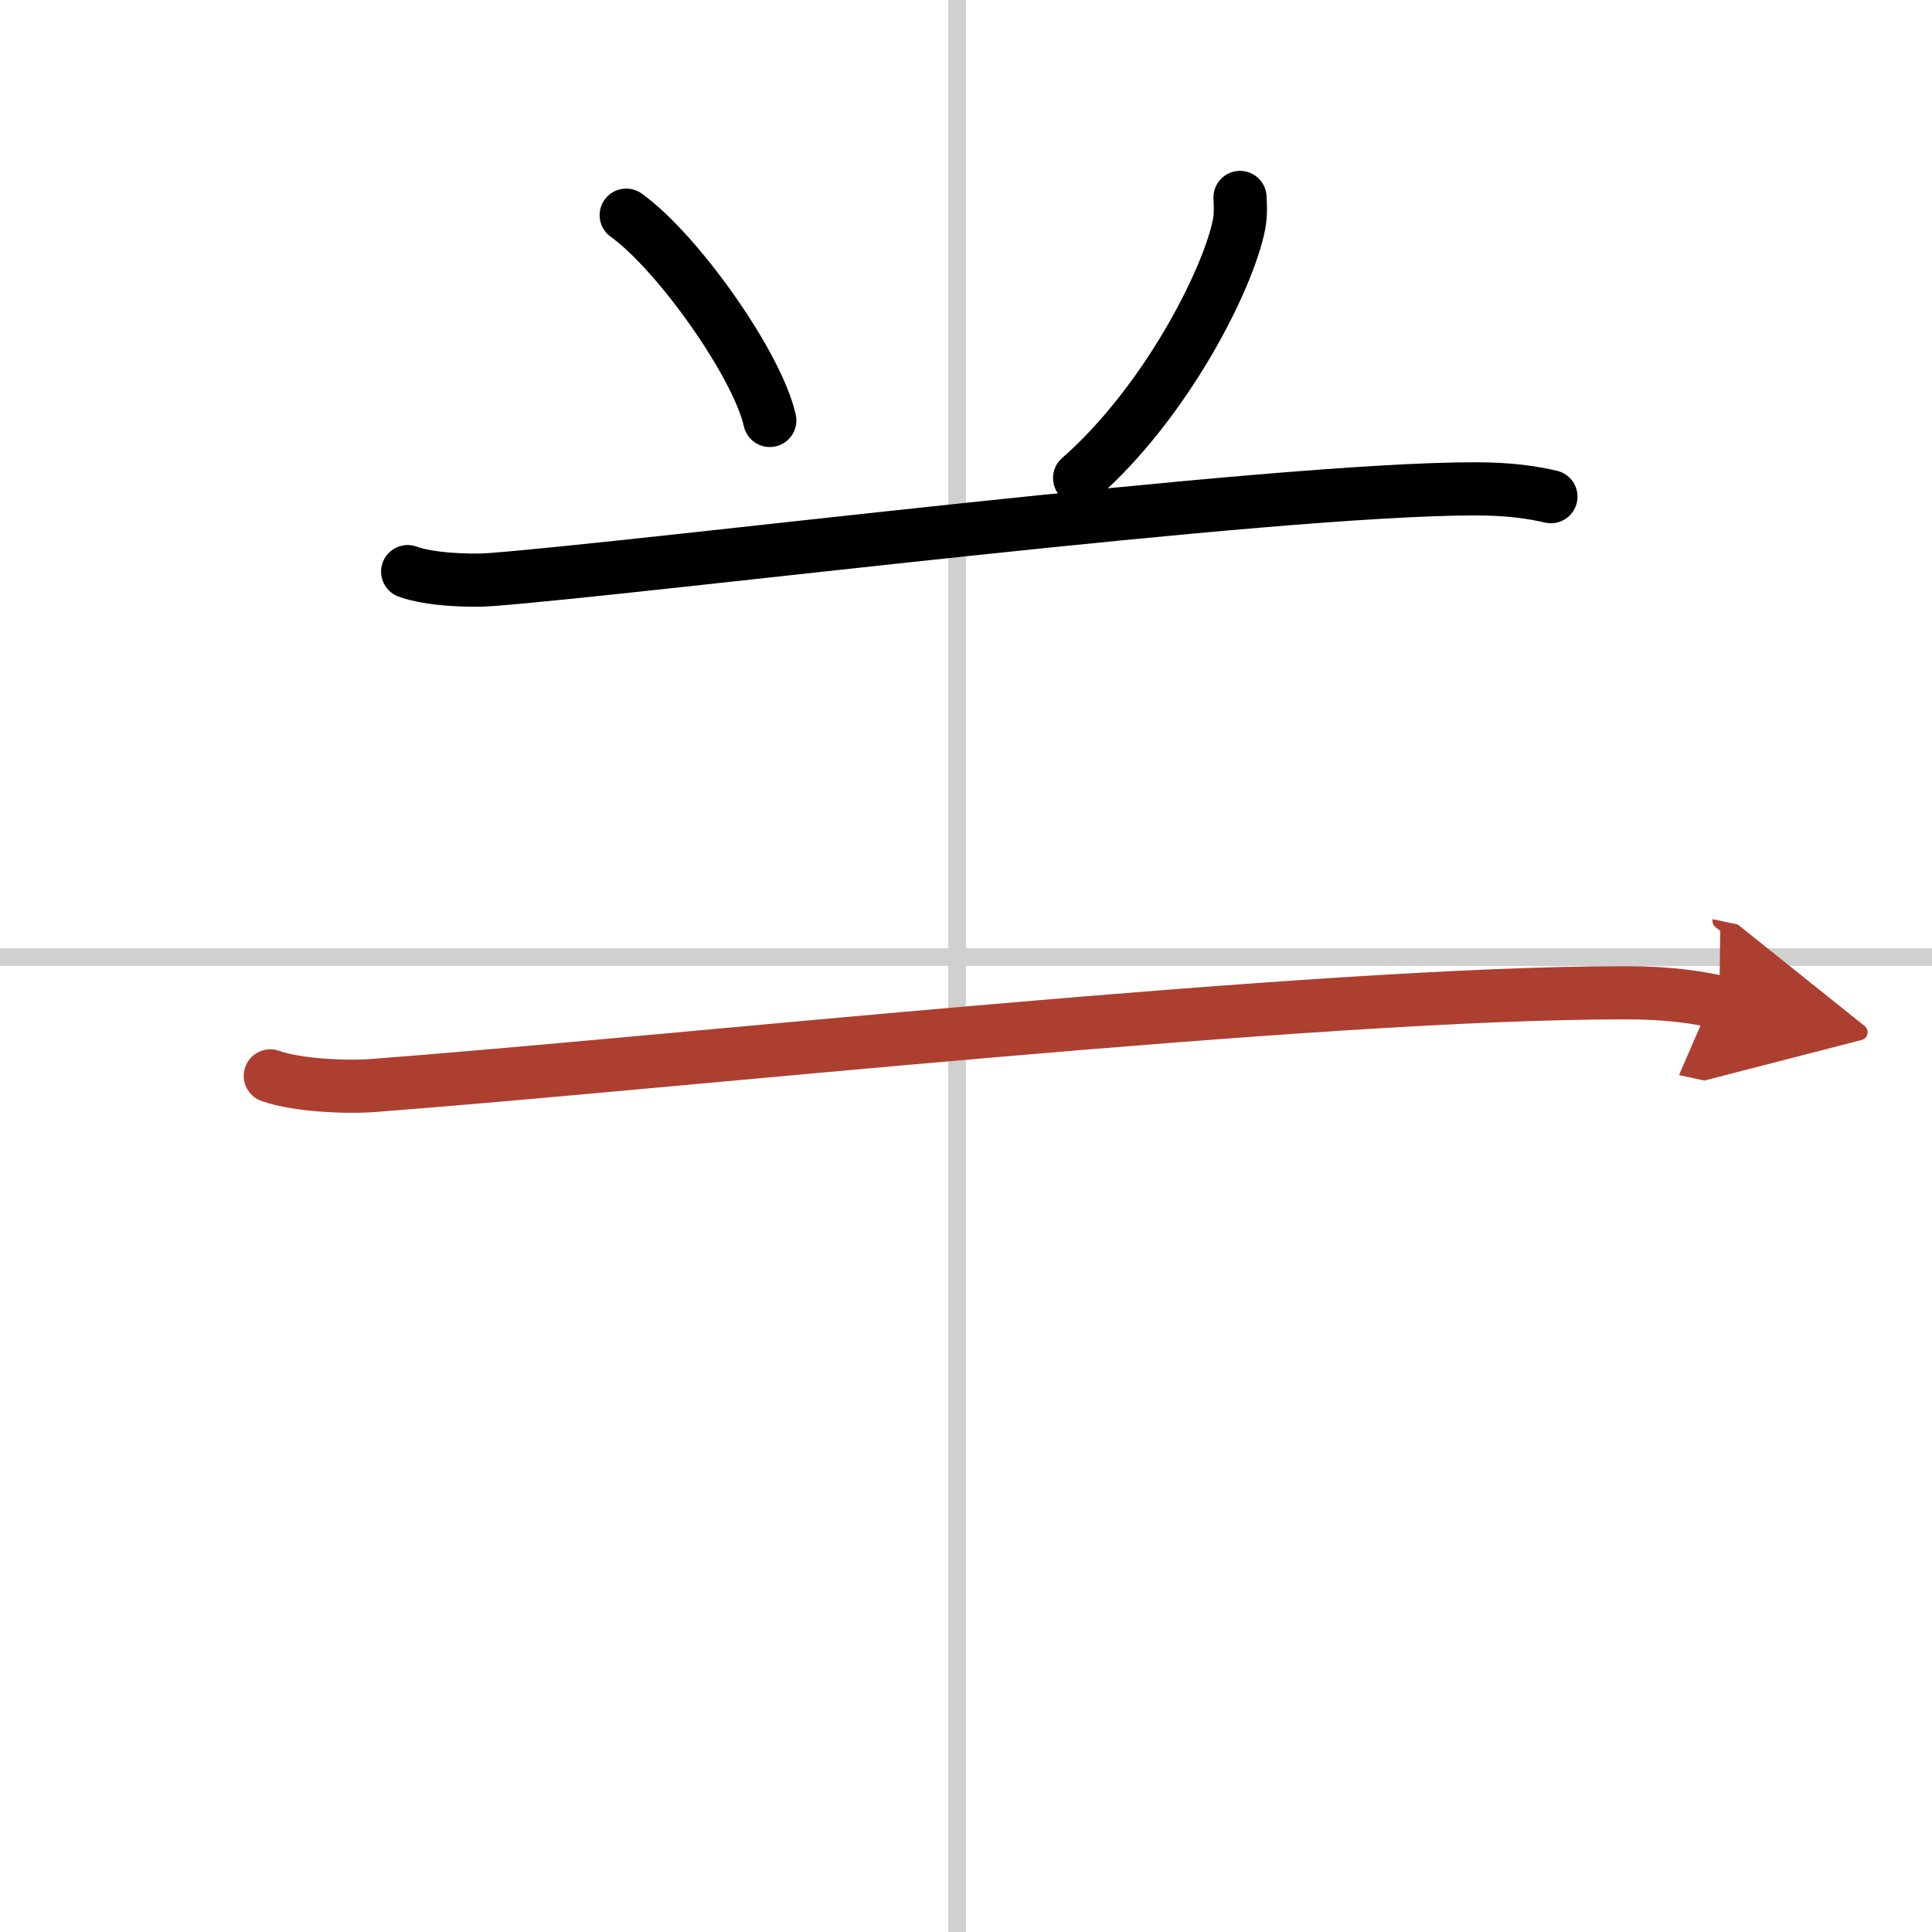
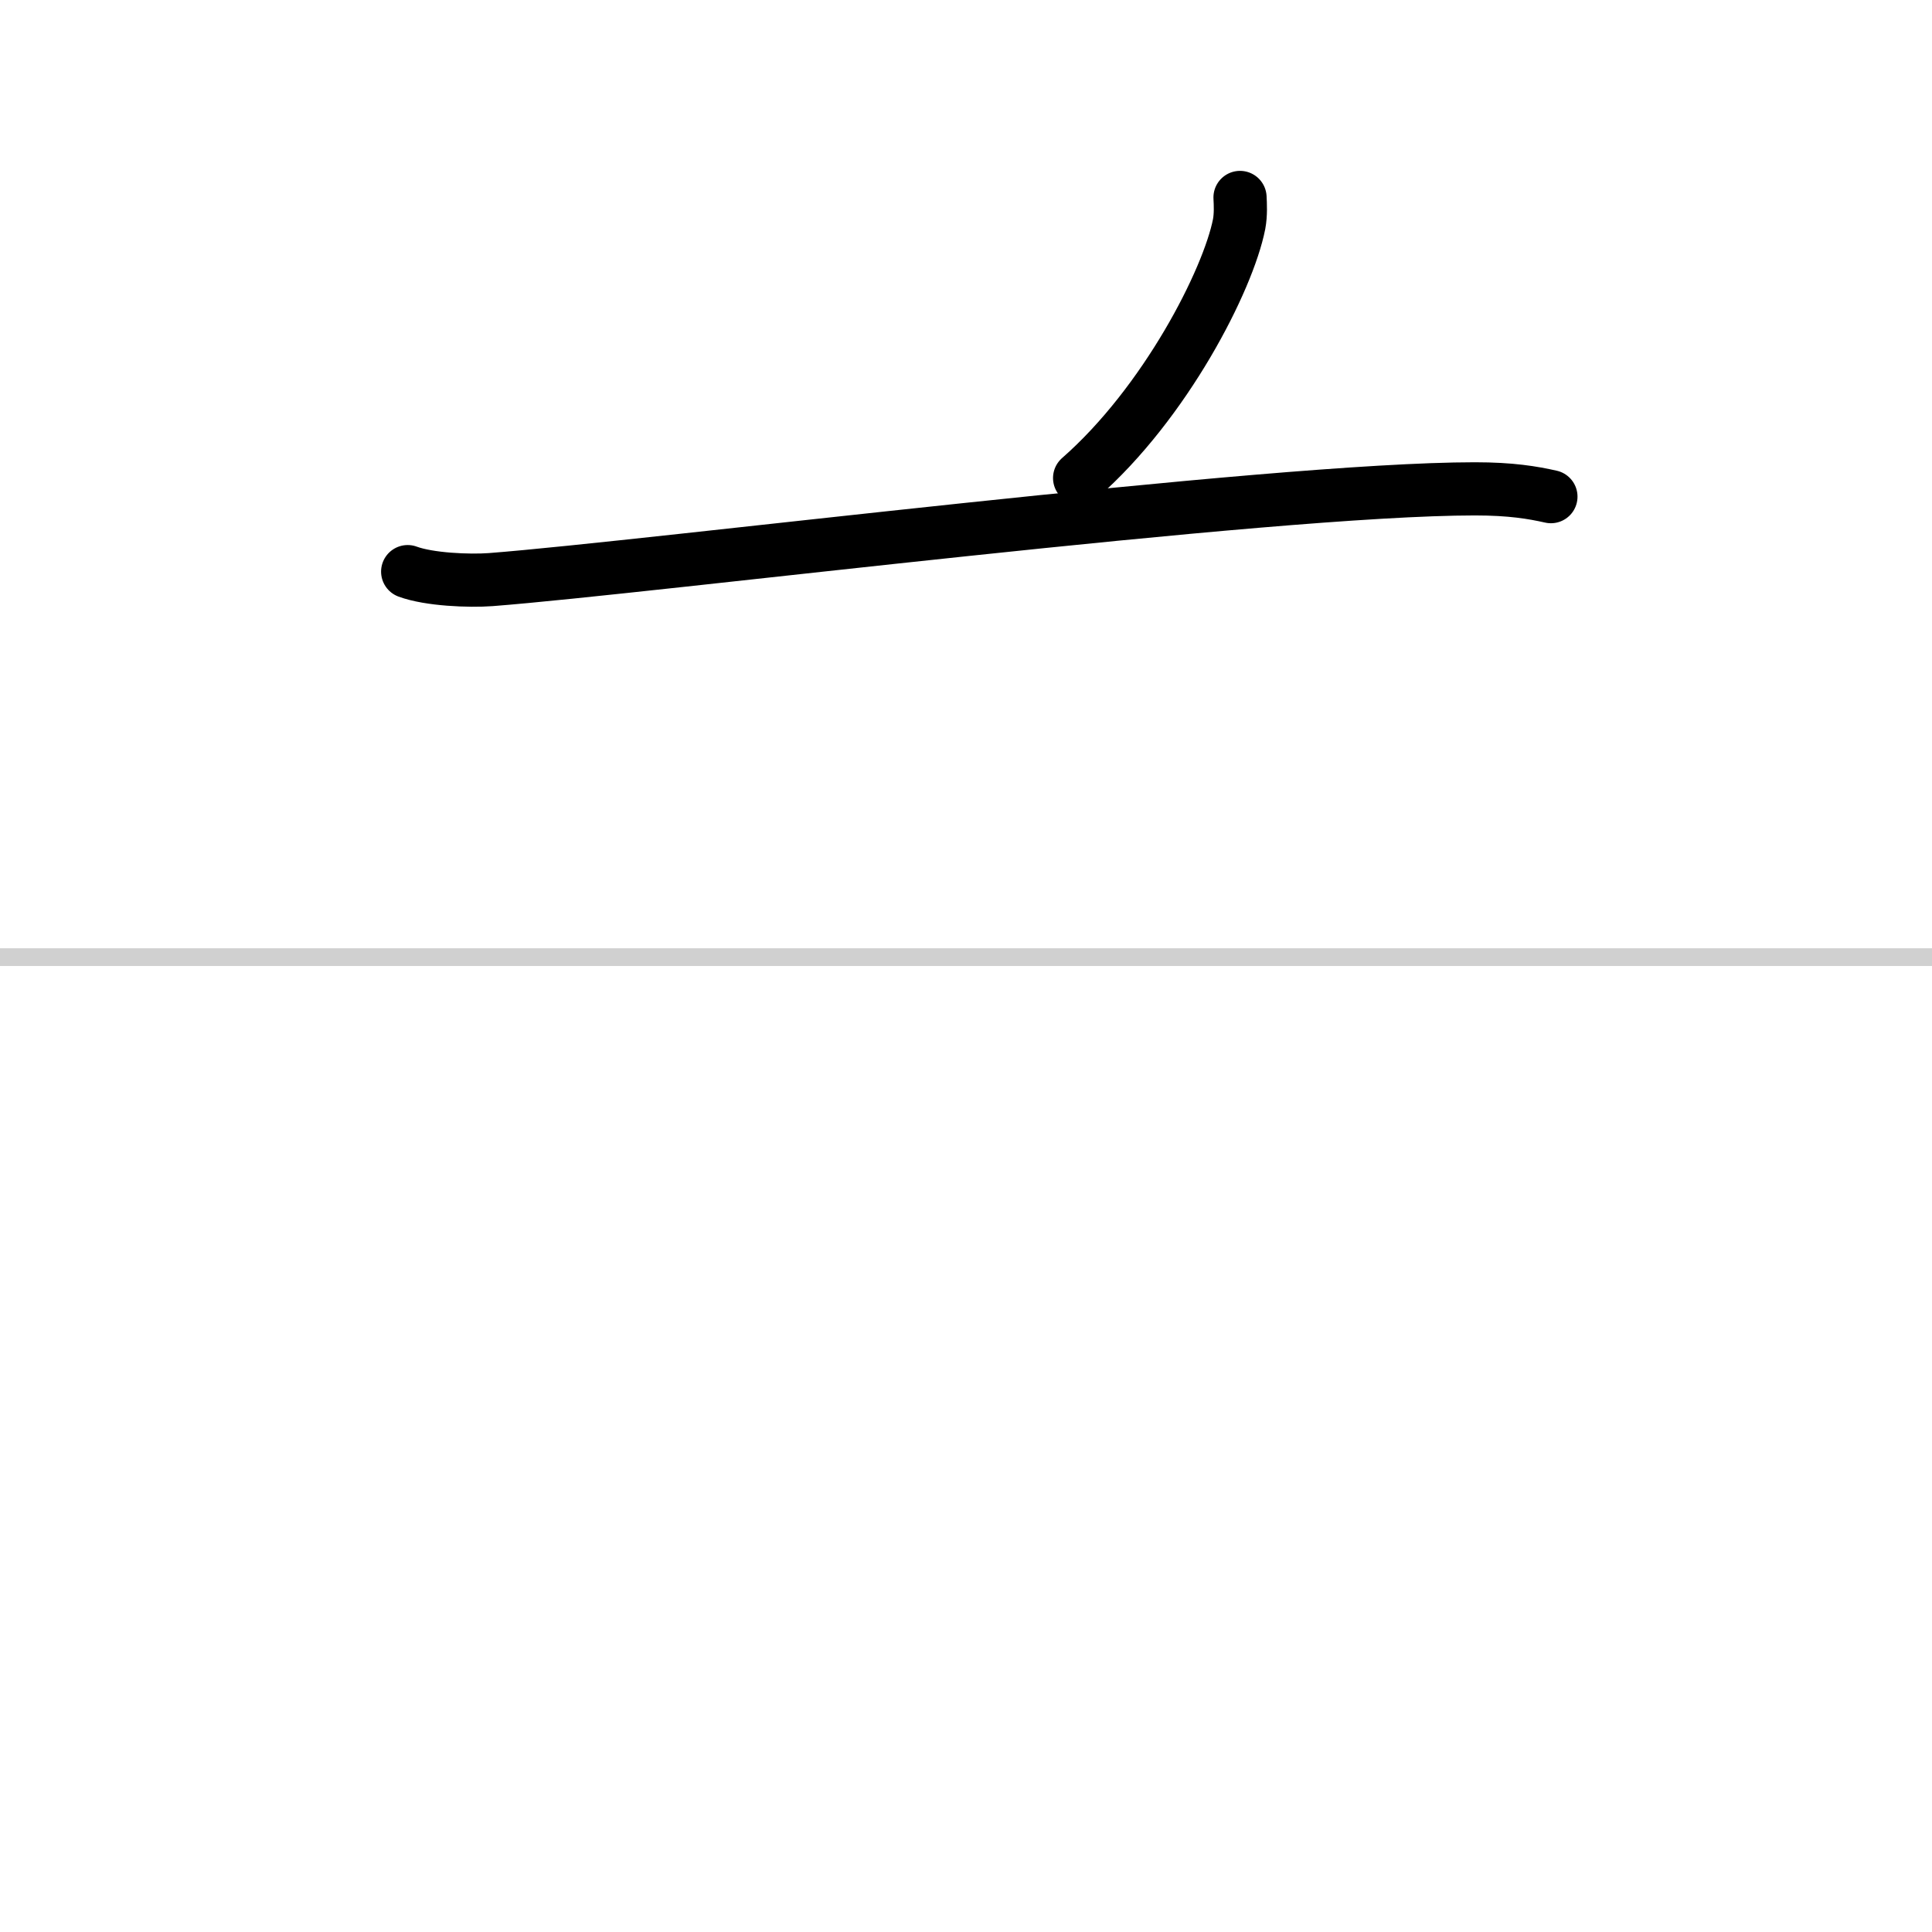
<svg xmlns="http://www.w3.org/2000/svg" width="400" height="400" viewBox="0 0 109 109">
  <defs>
    <marker id="a" markerWidth="4" orient="auto" refX="1" refY="5" viewBox="0 0 10 10">
      <polyline points="0 0 10 5 0 10 1 5" fill="#ad3f31" stroke="#ad3f31" />
    </marker>
  </defs>
  <g fill="none" stroke="#000" stroke-linecap="round" stroke-linejoin="round" stroke-width="3">
-     <rect width="100%" height="100%" fill="#fff" stroke="#fff" />
-     <line x1="54" x2="54" y2="109" stroke="#d0d0d0" stroke-width="1" />
    <line x2="109" y1="54" y2="54" stroke="#d0d0d0" stroke-width="1" />
-     <path d="m35.33 12.14c2.86 2.04 7.39 8.4 8.1 11.58" />
    <path d="m69.96 11.14c0.02 0.37 0.05 0.96-0.05 1.5-0.62 3.16-4.16 10.09-9 14.33" />
    <path d="m23 32.25c1.22 0.45 3.47 0.54 4.69 0.45 9.06-0.7 43.88-5.12 55.52-5.12 2.04 0 3.27 0.21 4.29 0.44" />
-     <path d="M15.25,60.7c1.52,0.54,4.3,0.66,5.82,0.54C37.5,60,74.25,56,91.69,56.01c2.53,0,4.05,0.26,5.31,0.53" marker-end="url(#a)" stroke="#ad3f31" />
  </g>
</svg>